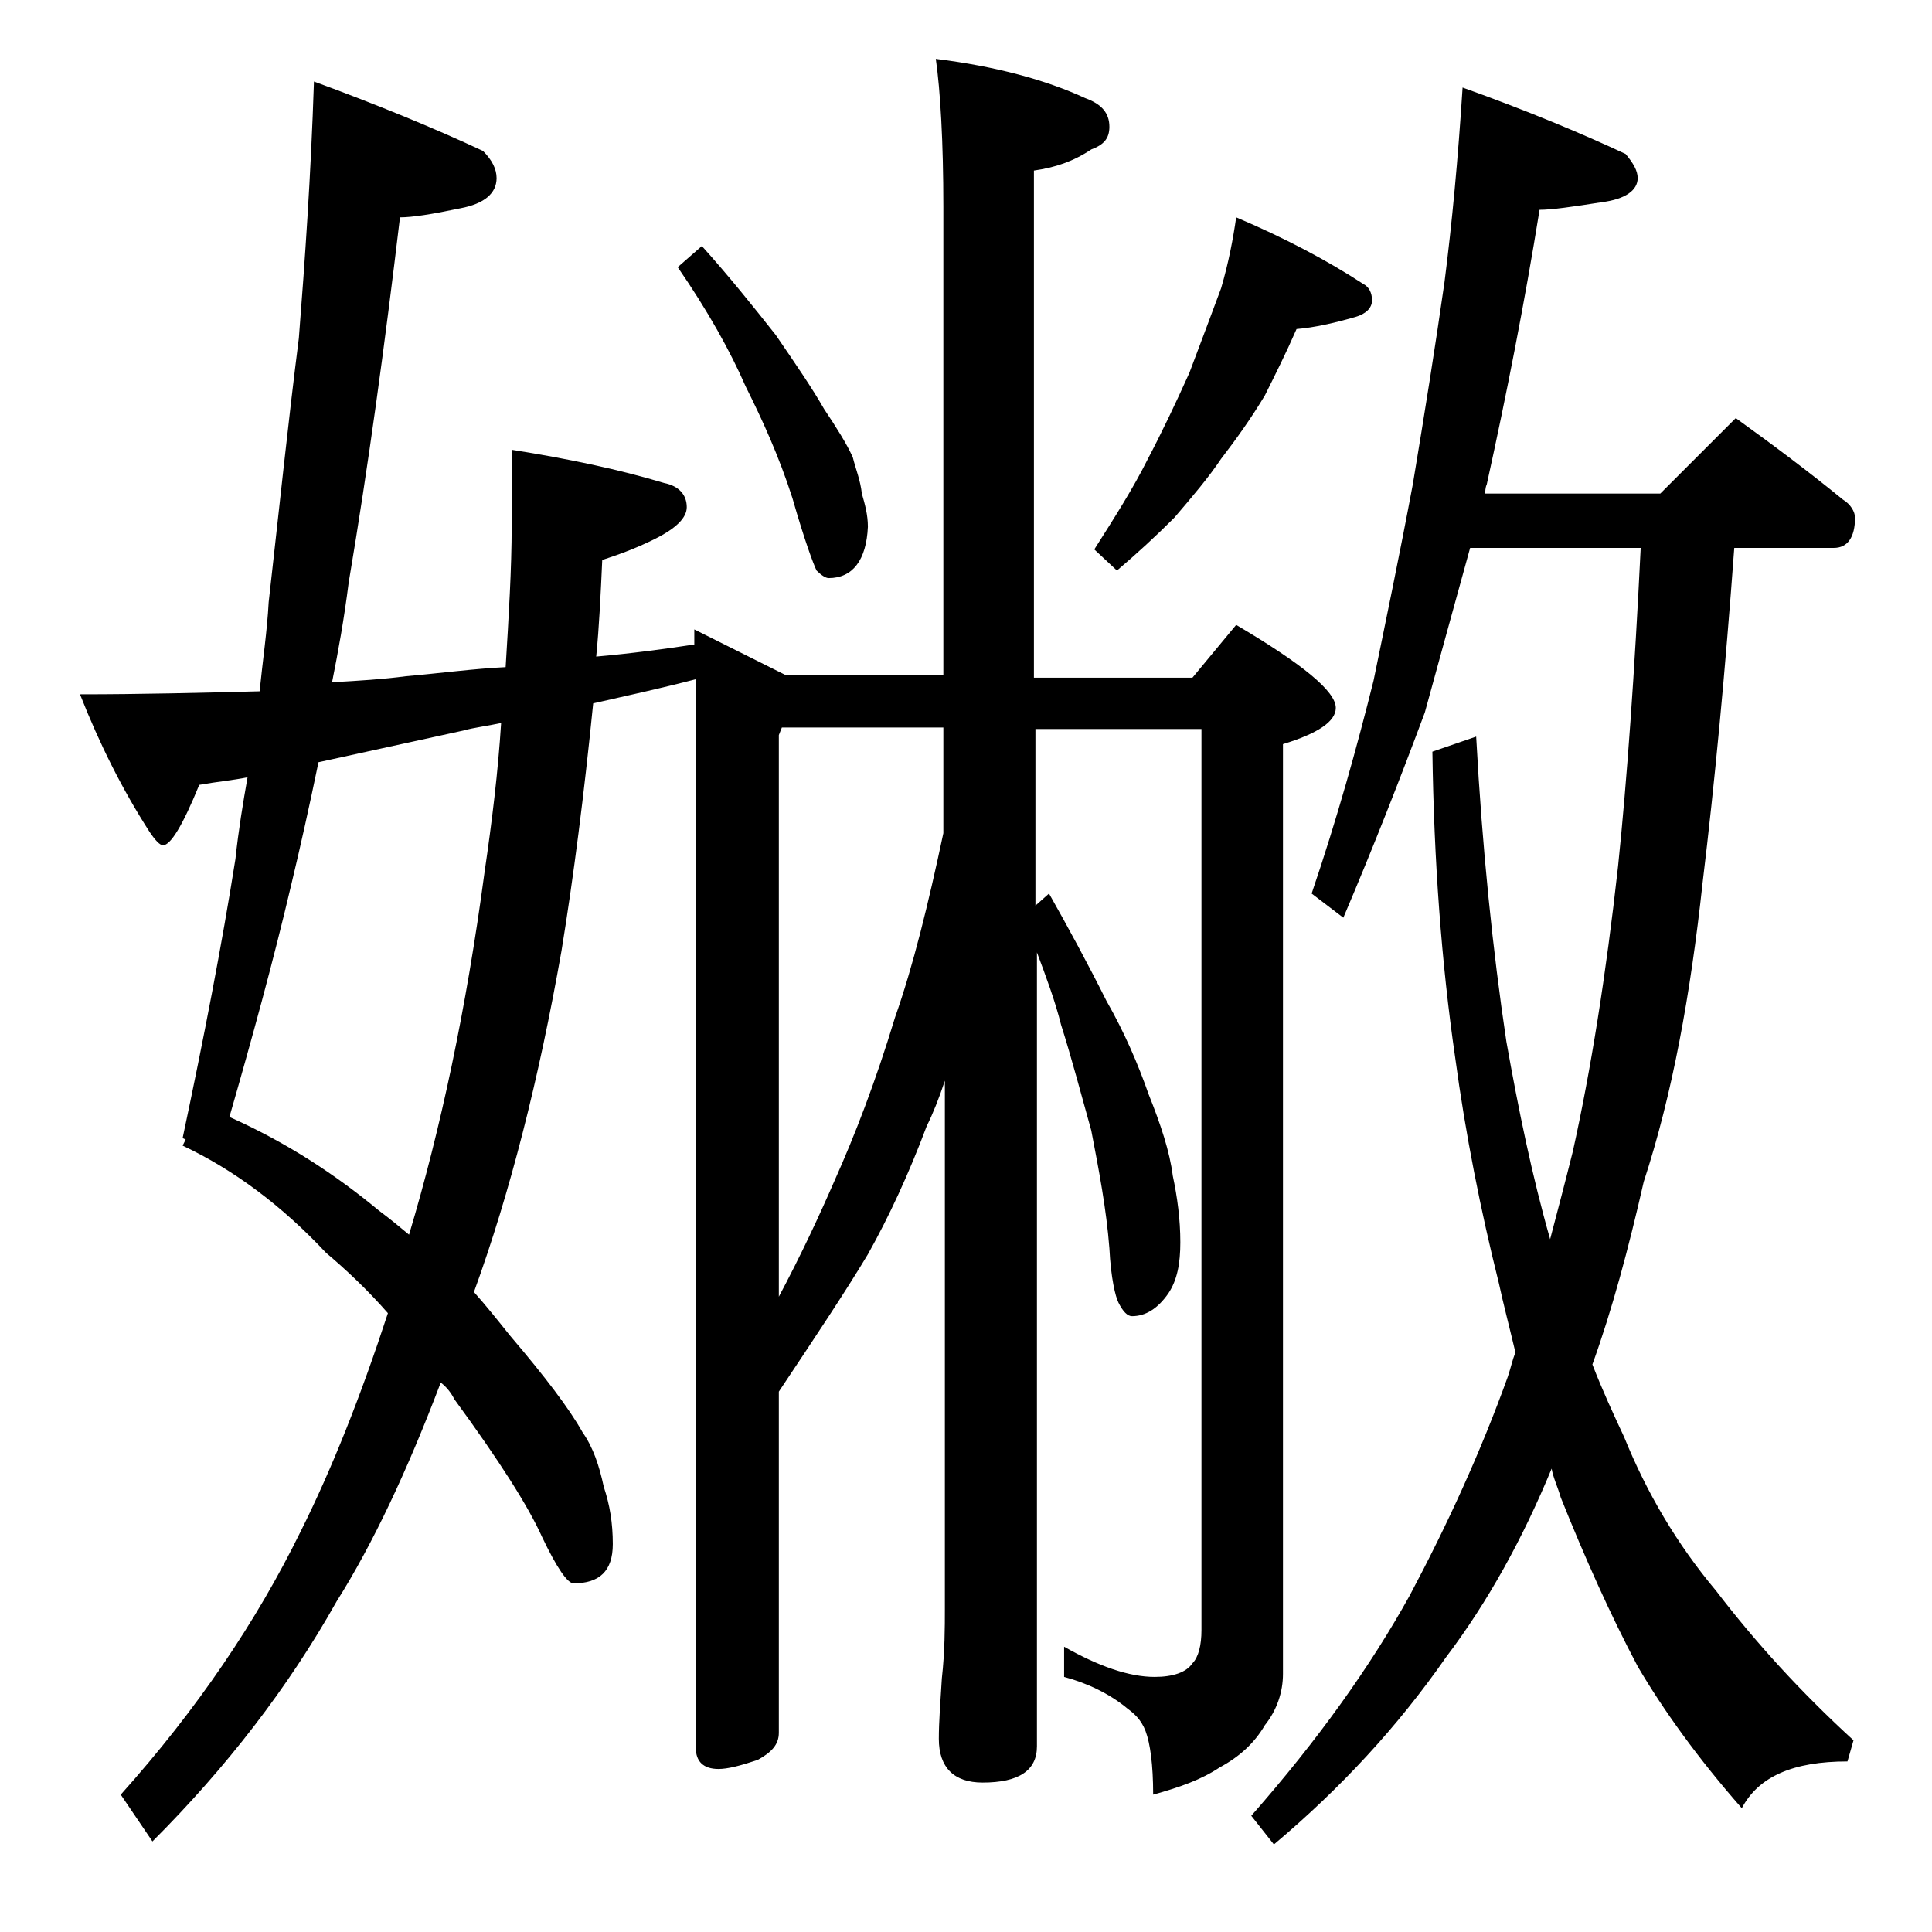
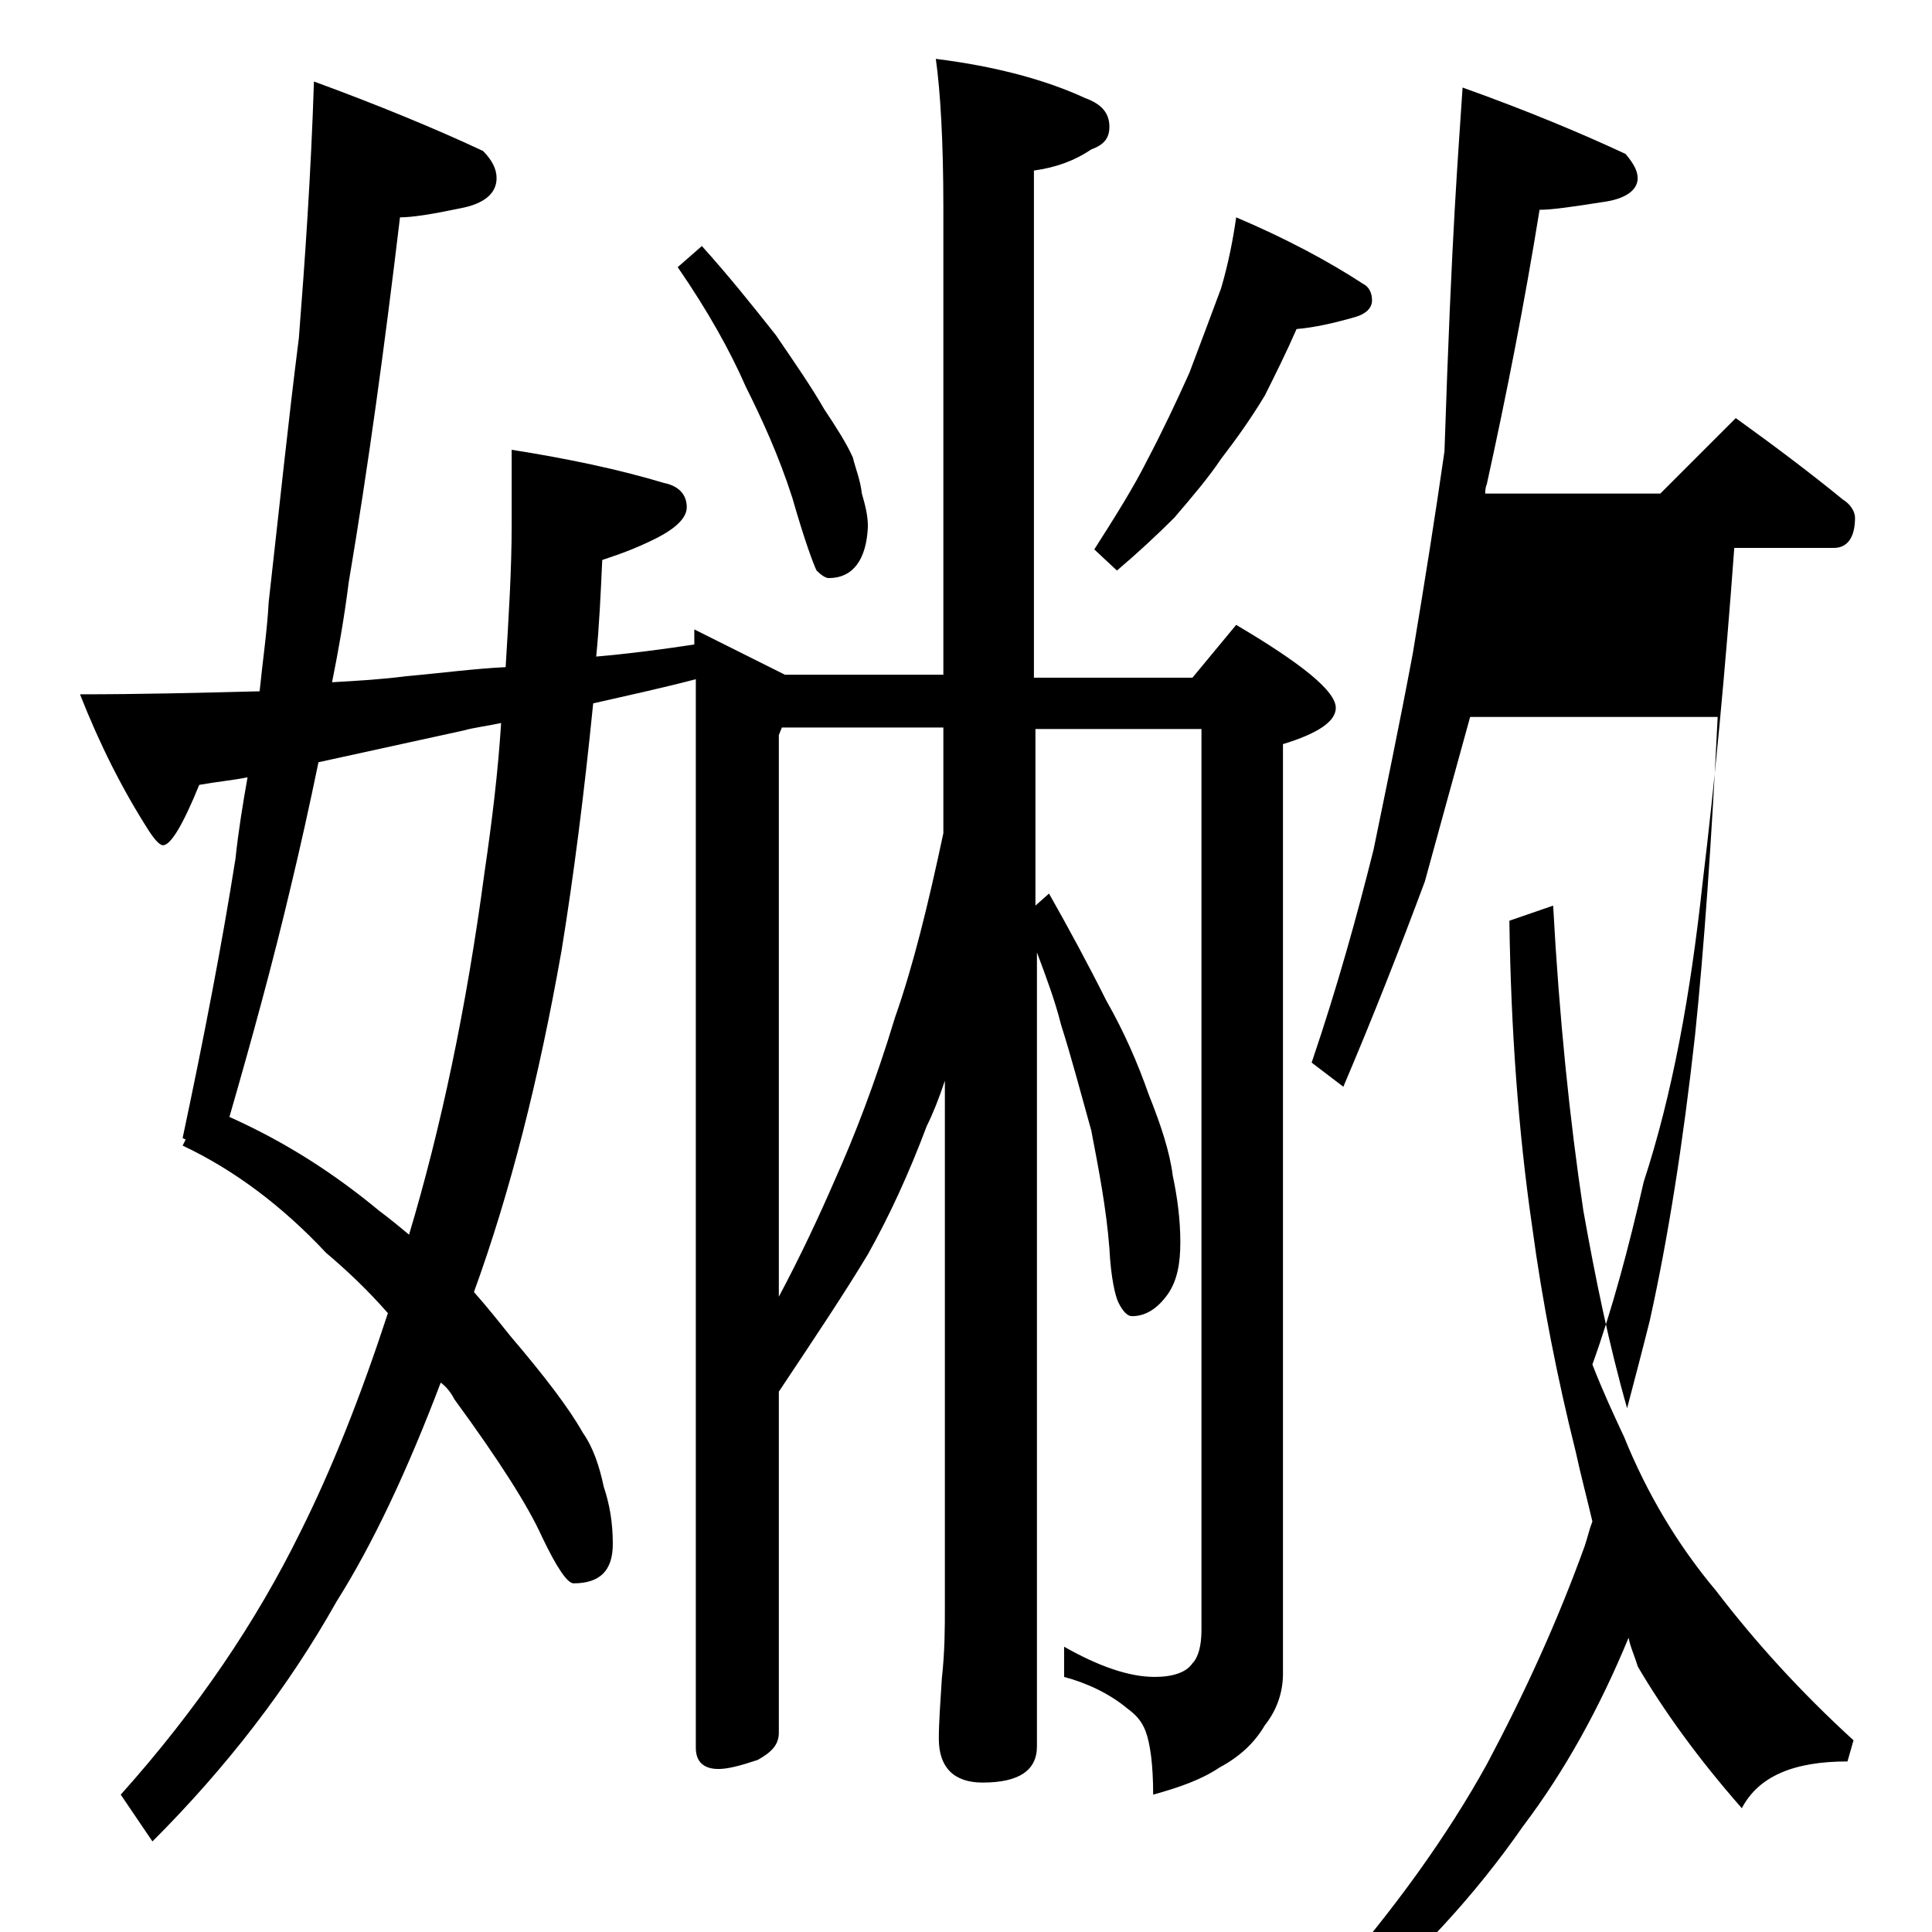
<svg xmlns="http://www.w3.org/2000/svg" version="1.1" id="Layer_1" x="0px" y="0px" viewBox="0 0 128 128" enable-background="new 0 0 128 128" xml:space="preserve">
-   <path d="M62,3.9c4,0.5,7.3,1.4,9.9,2.6c1.1,0.4,1.6,1,1.6,1.9c0,0.8-0.4,1.2-1.2,1.5c-1.2,0.8-2.4,1.2-3.8,1.4v33.6H79l2.9-3.5  c4.4,2.6,6.6,4.4,6.6,5.5c0,0.9-1.2,1.7-3.5,2.4v61.6c0,1.2-0.4,2.4-1.2,3.4c-0.7,1.2-1.7,2.1-3,2.8c-1.2,0.8-2.6,1.3-4.4,1.8  c0-2-0.2-3.4-0.5-4.2c-0.3-0.8-0.8-1.2-1.2-1.5c-1.2-1-2.7-1.7-4.2-2.1v-2c2.3,1.3,4.3,2,6,2c1.2,0,2.1-0.3,2.5-0.9  c0.4-0.4,0.6-1.2,0.6-2.2V48.3h-11V60l0.9-0.8c1.3,2.3,2.6,4.7,3.8,7.1c1.2,2.1,2.1,4.2,2.8,6.2c0.8,2,1.4,3.8,1.6,5.4  c0.3,1.4,0.5,2.9,0.5,4.4c0,1.4-0.2,2.5-0.8,3.4c-0.7,1-1.5,1.5-2.4,1.5c-0.3,0-0.6-0.3-0.9-0.9c-0.2-0.4-0.5-1.6-0.6-3.6  c-0.2-2.6-0.7-5.2-1.2-7.8c-0.7-2.5-1.3-4.8-2-7c-0.4-1.6-1-3.2-1.6-4.8v52.6c0,1.6-1.2,2.4-3.6,2.4c-1.9,0-2.9-1-2.9-2.9  c0-1.1,0.1-2.4,0.2-4c0.2-1.8,0.2-3.4,0.2-4.6V71.6c-0.4,1.2-0.8,2.2-1.2,3c-1.2,3.2-2.5,6-3.9,8.5c-1.5,2.5-3.5,5.5-5.9,9.1v22.6  c0,0.8-0.5,1.3-1.4,1.8c-1.2,0.4-2,0.6-2.6,0.6c-1,0-1.5-0.5-1.5-1.4V45c-2.3,0.6-4.6,1.1-6.8,1.6c-0.6,6-1.3,11.5-2.1,16.4  c-1.5,8.5-3.4,16-5.8,22.6c0.8,0.9,1.6,1.9,2.4,2.9c2.3,2.7,3.9,4.8,4.8,6.4c0.7,1,1.1,2.2,1.4,3.6c0.4,1.2,0.6,2.4,0.6,3.8  c0,1.8-0.9,2.6-2.6,2.6c-0.4,0-1.1-1-2.1-3.1c-0.9-2-2.8-5-5.8-9.1c-0.2-0.4-0.5-0.8-0.9-1.1c-2.2,5.8-4.5,10.7-6.9,14.5  c-3.2,5.7-7.3,11-12.2,15.9l-2.1-3.1c5.1-5.7,9-11.5,11.9-17.4c2.1-4.2,4-9,5.8-14.5c-1.4-1.6-2.8-2.9-4.1-4  c-2.9-3.1-6.1-5.5-9.5-7.1l0.2-0.4l-0.2-0.1c1.4-6.6,2.6-12.8,3.5-18.5c0.2-1.9,0.5-3.7,0.8-5.4c-1,0.2-2.1,0.3-3.2,0.5  c-1.1,2.7-1.9,4-2.4,4c-0.2,0-0.5-0.3-0.9-0.9c-1.8-2.8-3.3-5.8-4.6-9.1c4,0,8-0.1,11.9-0.2c0.2-2,0.5-4,0.6-5.9  c0.7-6.2,1.3-12,2-17.5c0.4-5.1,0.8-10.8,1-17C24.9,6.9,28.8,8.5,32,10c0.6,0.6,0.9,1.2,0.9,1.8c0,1-0.8,1.7-2.4,2  c-1.9,0.4-3.2,0.6-4,0.6c-1,8.4-2.1,16.5-3.4,24.2c-0.3,2.4-0.7,4.6-1.1,6.6c1.8-0.1,3.4-0.2,4.9-0.4c2.3-0.2,4.5-0.5,6.6-0.6  c0.2-3.3,0.4-6.5,0.4-9.4v-5c3.8,0.6,7.1,1.3,10.1,2.2c1,0.2,1.5,0.8,1.5,1.6c0,0.7-0.7,1.4-2.1,2.1c-1.4,0.7-2.6,1.1-3.5,1.4  c-0.1,2.2-0.2,4.4-0.4,6.4c2.3-0.2,4.5-0.5,6.5-0.8v-1l6,3h10.5v-31C62.5,9.4,62.3,6,62,3.9z M27.1,81.8c2.1-7,3.8-15,5-24  c0.5-3.4,0.9-6.7,1.1-9.9c-0.9,0.2-1.8,0.3-2.5,0.5c-3.2,0.7-6.4,1.4-9.6,2.1c-0.6,2.9-1.2,5.6-1.8,8.1c-1.2,5.1-2.6,10.2-4.1,15.4  c3.8,1.7,7,3.8,9.9,6.2C25.9,80.8,26.5,81.3,27.1,81.8z M46.5,16.3c1.8,2,3.4,4,4.9,5.9c1.3,1.9,2.4,3.5,3.2,4.9  c0.8,1.2,1.5,2.3,1.9,3.2c0.2,0.8,0.5,1.5,0.6,2.4c0.2,0.7,0.4,1.4,0.4,2.2c-0.1,2.2-1,3.4-2.6,3.4c-0.2,0-0.5-0.2-0.8-0.5  c-0.2-0.4-0.8-2-1.6-4.8c-0.9-2.8-2-5.2-3.1-7.4c-1-2.3-2.5-5-4.5-7.9L46.5,16.3z M51.5,86.1c1.6-3,2.8-5.6,3.8-7.9  c1.3-2.9,2.7-6.5,4-10.8c1.2-3.4,2.2-7.5,3.2-12.2v-7H51.8l-0.2,0.5V86.1z M81.9,14.4c3.3,1.4,6.1,2.9,8.4,4.4  c0.4,0.2,0.6,0.6,0.6,1.1s-0.4,0.9-1.1,1.1c-1.4,0.4-2.7,0.7-3.9,0.8c-0.7,1.6-1.4,3-2.1,4.4c-0.9,1.5-1.9,2.9-2.9,4.2  c-0.8,1.2-1.9,2.5-3.1,3.9c-1.2,1.2-2.5,2.4-3.8,3.5l-1.5-1.4c1.4-2.2,2.6-4.1,3.5-5.9c1-1.9,1.9-3.8,2.8-5.8c0.8-2.1,1.5-4,2.1-5.6  C81.4,17.4,81.7,15.8,81.9,14.4z M96.9,5.8c4.2,1.5,7.8,3,10.8,4.4c0.5,0.6,0.8,1.1,0.8,1.6c0,0.8-0.8,1.4-2.4,1.6  c-1.9,0.3-3.3,0.5-4.1,0.5c-1,6.2-2.2,12.3-3.5,18.2c-0.1,0.2-0.1,0.5-0.1,0.6H110l5-5c2.5,1.8,4.9,3.6,7.1,5.4  c0.5,0.3,0.8,0.8,0.8,1.2c0,1.3-0.5,2-1.4,2h-6.6c-0.6,8.2-1.3,15.6-2.1,22.2c-0.8,7.4-2,14-3.9,19.8c-1,4.4-2.1,8.5-3.4,12.1  c0.7,1.8,1.4,3.3,2.1,4.8c1.5,3.7,3.5,7.1,6.1,10.2c2.6,3.4,5.6,6.7,9.1,9.9l-0.4,1.4c-3.6,0-5.9,1-7,3.1c-2.9-3.3-5.2-6.5-6.9-9.4  c-1.8-3.4-3.5-7.2-5.1-11.2c-0.2-0.7-0.5-1.3-0.6-1.9c-1.9,4.6-4.2,8.8-7,12.5c-3.2,4.6-7,8.7-11.4,12.4l-1.5-1.9  c4.4-5,7.9-9.9,10.5-14.6c2.5-4.7,4.7-9.5,6.5-14.5c0.2-0.6,0.3-1.1,0.5-1.6c-0.4-1.7-0.8-3.2-1.1-4.6c-1.2-4.8-2.2-9.8-2.9-15  c-0.9-6.2-1.4-13-1.5-20.2l2.9-1c0.4,7.4,1.1,14.2,2,20.2c0.8,4.5,1.7,8.9,2.9,13.1c0.5-1.9,1-3.8,1.5-5.8c1.2-5.4,2.2-11.7,3-18.9  c0.6-5.8,1.1-12.9,1.5-21.1H97.4c-1.1,4-2.1,7.6-3,10.9c-1.6,4.3-3.4,8.9-5.4,13.6l-2.1-1.6c1.7-5,3-9.7,4.1-14.1  c0.8-3.9,1.7-8.2,2.6-13c0.8-4.8,1.5-9.2,2.1-13.4C96.2,14.8,96.6,10.5,96.9,5.8z" />
+   <path d="M62,3.9c4,0.5,7.3,1.4,9.9,2.6c1.1,0.4,1.6,1,1.6,1.9c0,0.8-0.4,1.2-1.2,1.5c-1.2,0.8-2.4,1.2-3.8,1.4v33.6H79l2.9-3.5  c4.4,2.6,6.6,4.4,6.6,5.5c0,0.9-1.2,1.7-3.5,2.4v61.6c0,1.2-0.4,2.4-1.2,3.4c-0.7,1.2-1.7,2.1-3,2.8c-1.2,0.8-2.6,1.3-4.4,1.8  c0-2-0.2-3.4-0.5-4.2c-0.3-0.8-0.8-1.2-1.2-1.5c-1.2-1-2.7-1.7-4.2-2.1v-2c2.3,1.3,4.3,2,6,2c1.2,0,2.1-0.3,2.5-0.9  c0.4-0.4,0.6-1.2,0.6-2.2V48.3h-11V60l0.9-0.8c1.3,2.3,2.6,4.7,3.8,7.1c1.2,2.1,2.1,4.2,2.8,6.2c0.8,2,1.4,3.8,1.6,5.4  c0.3,1.4,0.5,2.9,0.5,4.4c0,1.4-0.2,2.5-0.8,3.4c-0.7,1-1.5,1.5-2.4,1.5c-0.3,0-0.6-0.3-0.9-0.9c-0.2-0.4-0.5-1.6-0.6-3.6  c-0.2-2.6-0.7-5.2-1.2-7.8c-0.7-2.5-1.3-4.8-2-7c-0.4-1.6-1-3.2-1.6-4.8v52.6c0,1.6-1.2,2.4-3.6,2.4c-1.9,0-2.9-1-2.9-2.9  c0-1.1,0.1-2.4,0.2-4c0.2-1.8,0.2-3.4,0.2-4.6V71.6c-0.4,1.2-0.8,2.2-1.2,3c-1.2,3.2-2.5,6-3.9,8.5c-1.5,2.5-3.5,5.5-5.9,9.1v22.6  c0,0.8-0.5,1.3-1.4,1.8c-1.2,0.4-2,0.6-2.6,0.6c-1,0-1.5-0.5-1.5-1.4V45c-2.3,0.6-4.6,1.1-6.8,1.6c-0.6,6-1.3,11.5-2.1,16.4  c-1.5,8.5-3.4,16-5.8,22.6c0.8,0.9,1.6,1.9,2.4,2.9c2.3,2.7,3.9,4.8,4.8,6.4c0.7,1,1.1,2.2,1.4,3.6c0.4,1.2,0.6,2.4,0.6,3.8  c0,1.8-0.9,2.6-2.6,2.6c-0.4,0-1.1-1-2.1-3.1c-0.9-2-2.8-5-5.8-9.1c-0.2-0.4-0.5-0.8-0.9-1.1c-2.2,5.8-4.5,10.7-6.9,14.5  c-3.2,5.7-7.3,11-12.2,15.9l-2.1-3.1c5.1-5.7,9-11.5,11.9-17.4c2.1-4.2,4-9,5.8-14.5c-1.4-1.6-2.8-2.9-4.1-4  c-2.9-3.1-6.1-5.5-9.5-7.1l0.2-0.4l-0.2-0.1c1.4-6.6,2.6-12.8,3.5-18.5c0.2-1.9,0.5-3.7,0.8-5.4c-1,0.2-2.1,0.3-3.2,0.5  c-1.1,2.7-1.9,4-2.4,4c-0.2,0-0.5-0.3-0.9-0.9c-1.8-2.8-3.3-5.8-4.6-9.1c4,0,8-0.1,11.9-0.2c0.2-2,0.5-4,0.6-5.9  c0.7-6.2,1.3-12,2-17.5c0.4-5.1,0.8-10.8,1-17C24.9,6.9,28.8,8.5,32,10c0.6,0.6,0.9,1.2,0.9,1.8c0,1-0.8,1.7-2.4,2  c-1.9,0.4-3.2,0.6-4,0.6c-1,8.4-2.1,16.5-3.4,24.2c-0.3,2.4-0.7,4.6-1.1,6.6c1.8-0.1,3.4-0.2,4.9-0.4c2.3-0.2,4.5-0.5,6.6-0.6  c0.2-3.3,0.4-6.5,0.4-9.4v-5c3.8,0.6,7.1,1.3,10.1,2.2c1,0.2,1.5,0.8,1.5,1.6c0,0.7-0.7,1.4-2.1,2.1c-1.4,0.7-2.6,1.1-3.5,1.4  c-0.1,2.2-0.2,4.4-0.4,6.4c2.3-0.2,4.5-0.5,6.5-0.8v-1l6,3h10.5v-31C62.5,9.4,62.3,6,62,3.9z M27.1,81.8c2.1-7,3.8-15,5-24  c0.5-3.4,0.9-6.7,1.1-9.9c-0.9,0.2-1.8,0.3-2.5,0.5c-3.2,0.7-6.4,1.4-9.6,2.1c-0.6,2.9-1.2,5.6-1.8,8.1c-1.2,5.1-2.6,10.2-4.1,15.4  c3.8,1.7,7,3.8,9.9,6.2C25.9,80.8,26.5,81.3,27.1,81.8z M46.5,16.3c1.8,2,3.4,4,4.9,5.9c1.3,1.9,2.4,3.5,3.2,4.9  c0.8,1.2,1.5,2.3,1.9,3.2c0.2,0.8,0.5,1.5,0.6,2.4c0.2,0.7,0.4,1.4,0.4,2.2c-0.1,2.2-1,3.4-2.6,3.4c-0.2,0-0.5-0.2-0.8-0.5  c-0.2-0.4-0.8-2-1.6-4.8c-0.9-2.8-2-5.2-3.1-7.4c-1-2.3-2.5-5-4.5-7.9L46.5,16.3z M51.5,86.1c1.6-3,2.8-5.6,3.8-7.9  c1.3-2.9,2.7-6.5,4-10.8c1.2-3.4,2.2-7.5,3.2-12.2v-7H51.8l-0.2,0.5V86.1z M81.9,14.4c3.3,1.4,6.1,2.9,8.4,4.4  c0.4,0.2,0.6,0.6,0.6,1.1s-0.4,0.9-1.1,1.1c-1.4,0.4-2.7,0.7-3.9,0.8c-0.7,1.6-1.4,3-2.1,4.4c-0.9,1.5-1.9,2.9-2.9,4.2  c-0.8,1.2-1.9,2.5-3.1,3.9c-1.2,1.2-2.5,2.4-3.8,3.5l-1.5-1.4c1.4-2.2,2.6-4.1,3.5-5.9c1-1.9,1.9-3.8,2.8-5.8c0.8-2.1,1.5-4,2.1-5.6  C81.4,17.4,81.7,15.8,81.9,14.4z M96.9,5.8c4.2,1.5,7.8,3,10.8,4.4c0.5,0.6,0.8,1.1,0.8,1.6c0,0.8-0.8,1.4-2.4,1.6  c-1.9,0.3-3.3,0.5-4.1,0.5c-1,6.2-2.2,12.3-3.5,18.2c-0.1,0.2-0.1,0.5-0.1,0.6H110l5-5c2.5,1.8,4.9,3.6,7.1,5.4  c0.5,0.3,0.8,0.8,0.8,1.2c0,1.3-0.5,2-1.4,2h-6.6c-0.6,8.2-1.3,15.6-2.1,22.2c-0.8,7.4-2,14-3.9,19.8c-1,4.4-2.1,8.5-3.4,12.1  c0.7,1.8,1.4,3.3,2.1,4.8c1.5,3.7,3.5,7.1,6.1,10.2c2.6,3.4,5.6,6.7,9.1,9.9l-0.4,1.4c-3.6,0-5.9,1-7,3.1c-2.9-3.3-5.2-6.5-6.9-9.4  c-0.2-0.7-0.5-1.3-0.6-1.9c-1.9,4.6-4.2,8.8-7,12.5c-3.2,4.6-7,8.7-11.4,12.4l-1.5-1.9  c4.4-5,7.9-9.9,10.5-14.6c2.5-4.7,4.7-9.5,6.5-14.5c0.2-0.6,0.3-1.1,0.5-1.6c-0.4-1.7-0.8-3.2-1.1-4.6c-1.2-4.8-2.2-9.8-2.9-15  c-0.9-6.2-1.4-13-1.5-20.2l2.9-1c0.4,7.4,1.1,14.2,2,20.2c0.8,4.5,1.7,8.9,2.9,13.1c0.5-1.9,1-3.8,1.5-5.8c1.2-5.4,2.2-11.7,3-18.9  c0.6-5.8,1.1-12.9,1.5-21.1H97.4c-1.1,4-2.1,7.6-3,10.9c-1.6,4.3-3.4,8.9-5.4,13.6l-2.1-1.6c1.7-5,3-9.7,4.1-14.1  c0.8-3.9,1.7-8.2,2.6-13c0.8-4.8,1.5-9.2,2.1-13.4C96.2,14.8,96.6,10.5,96.9,5.8z" />
</svg>